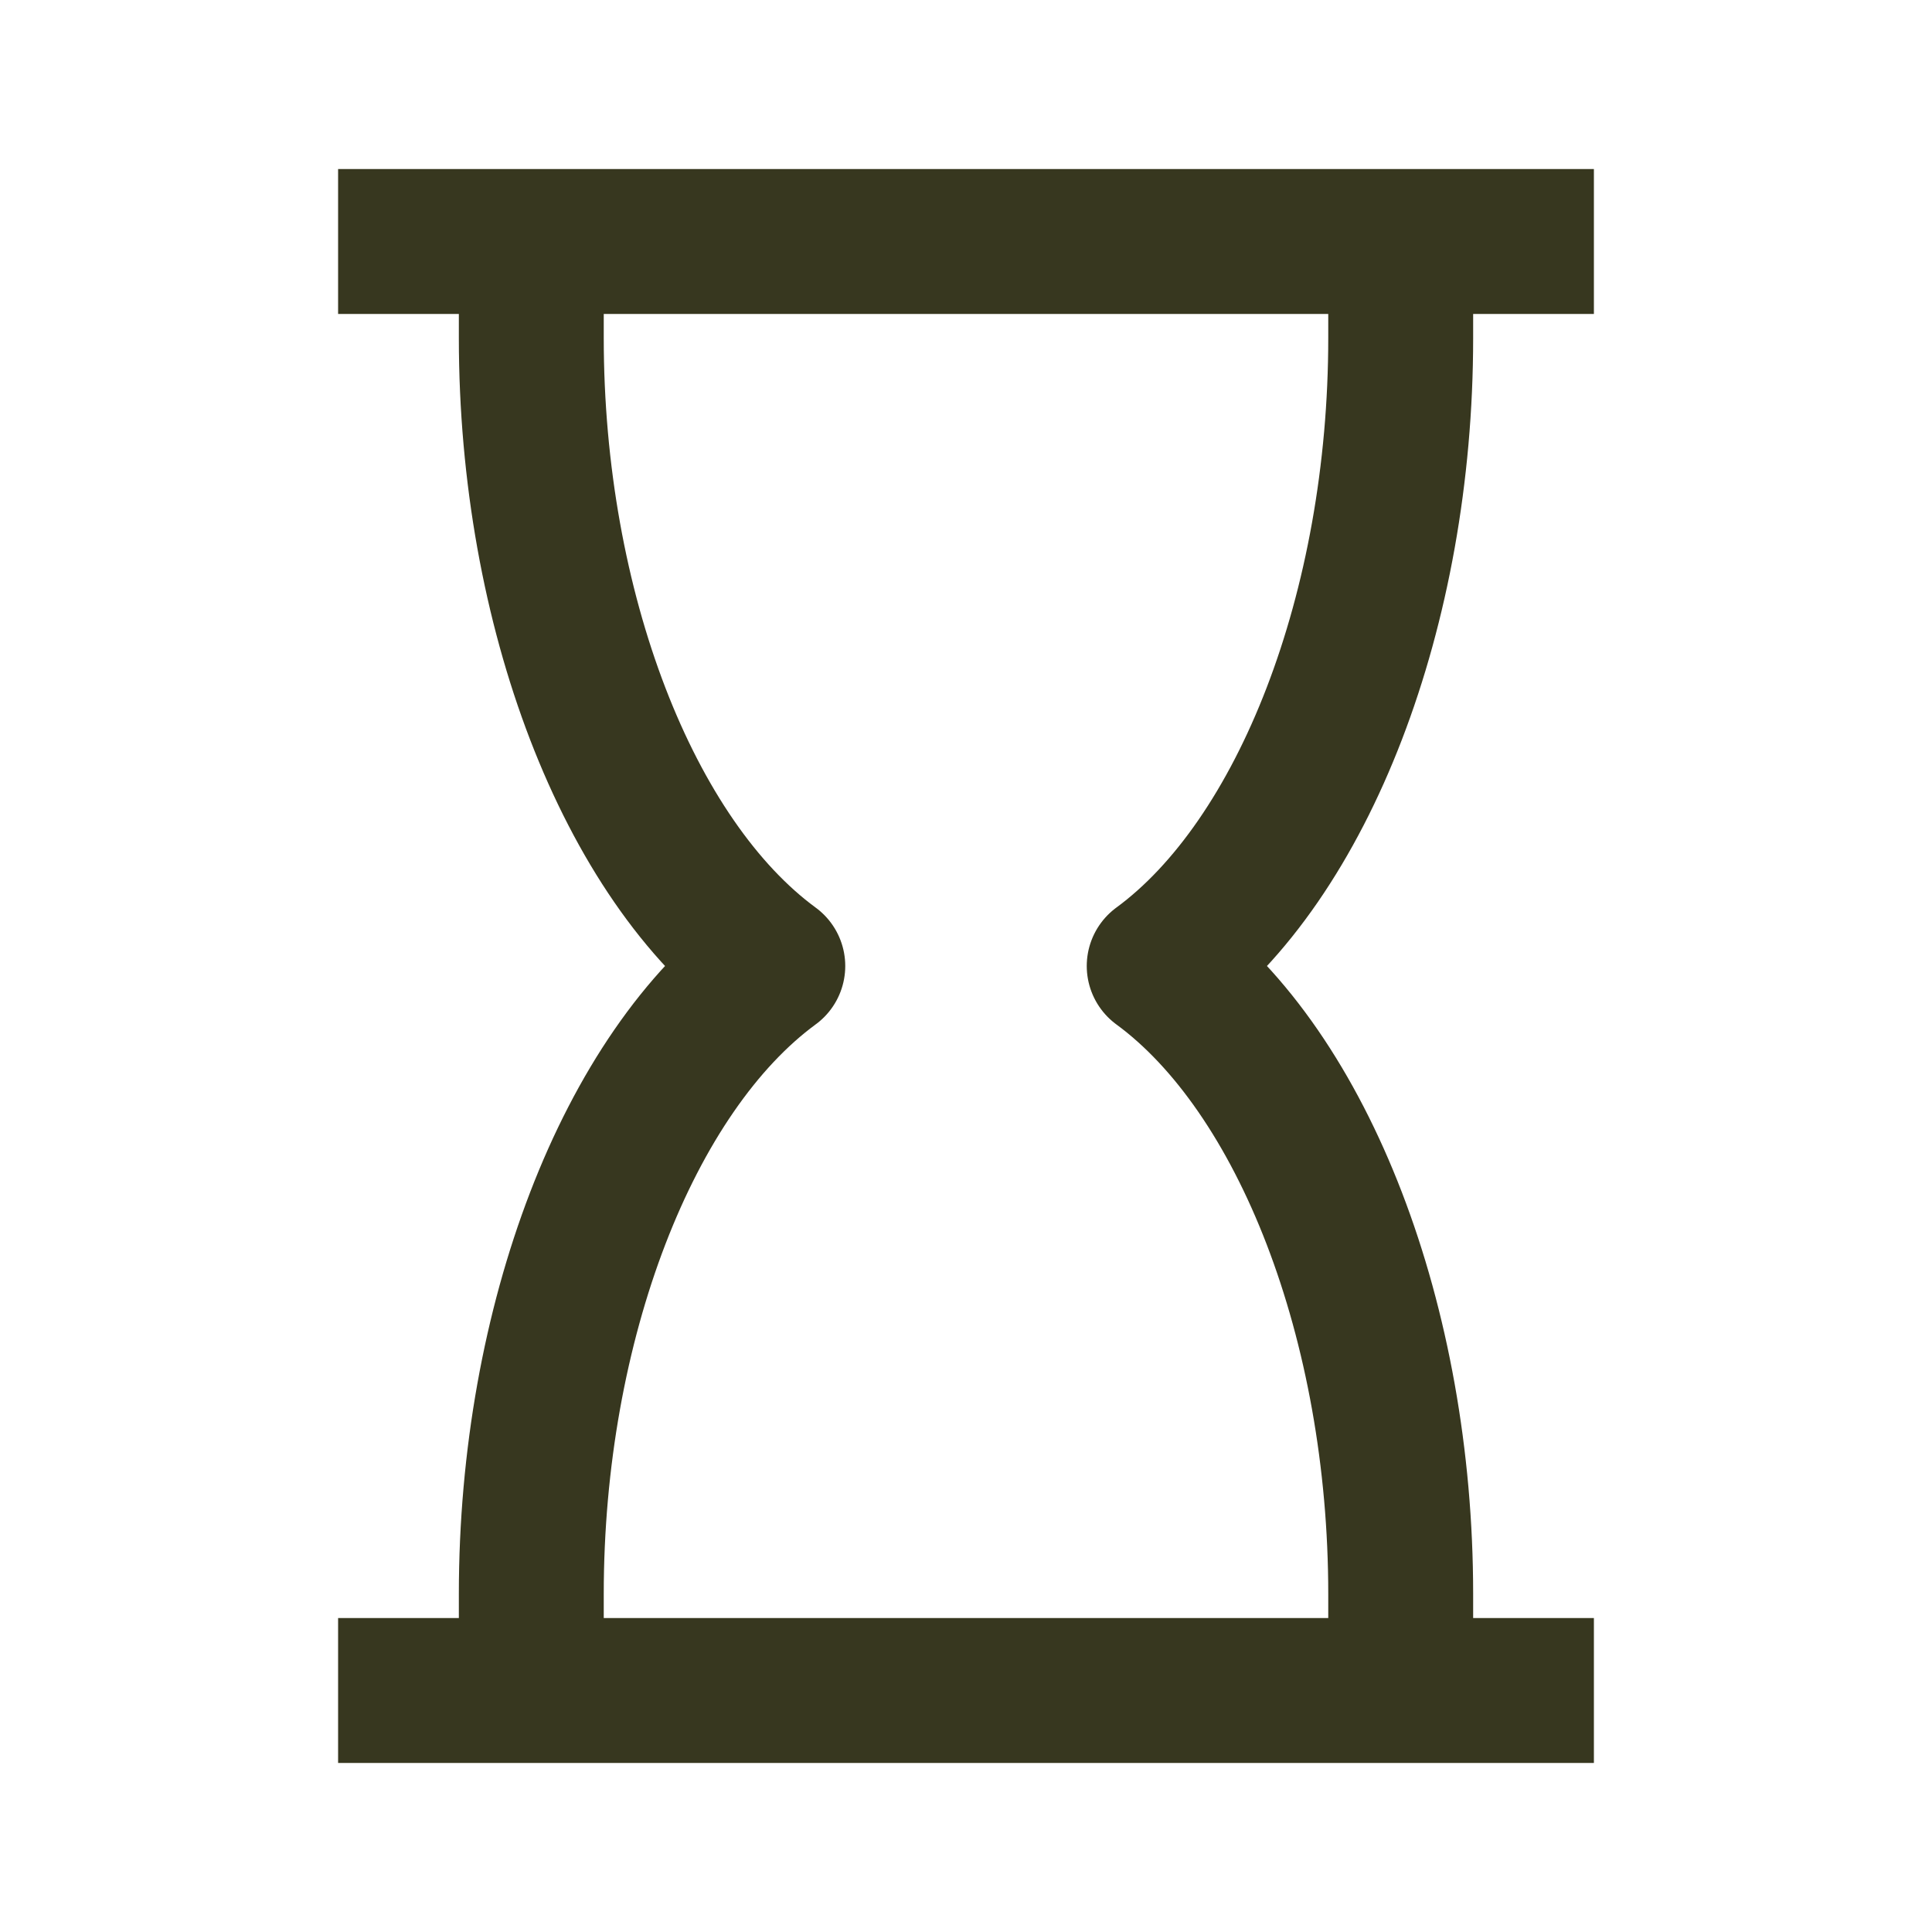
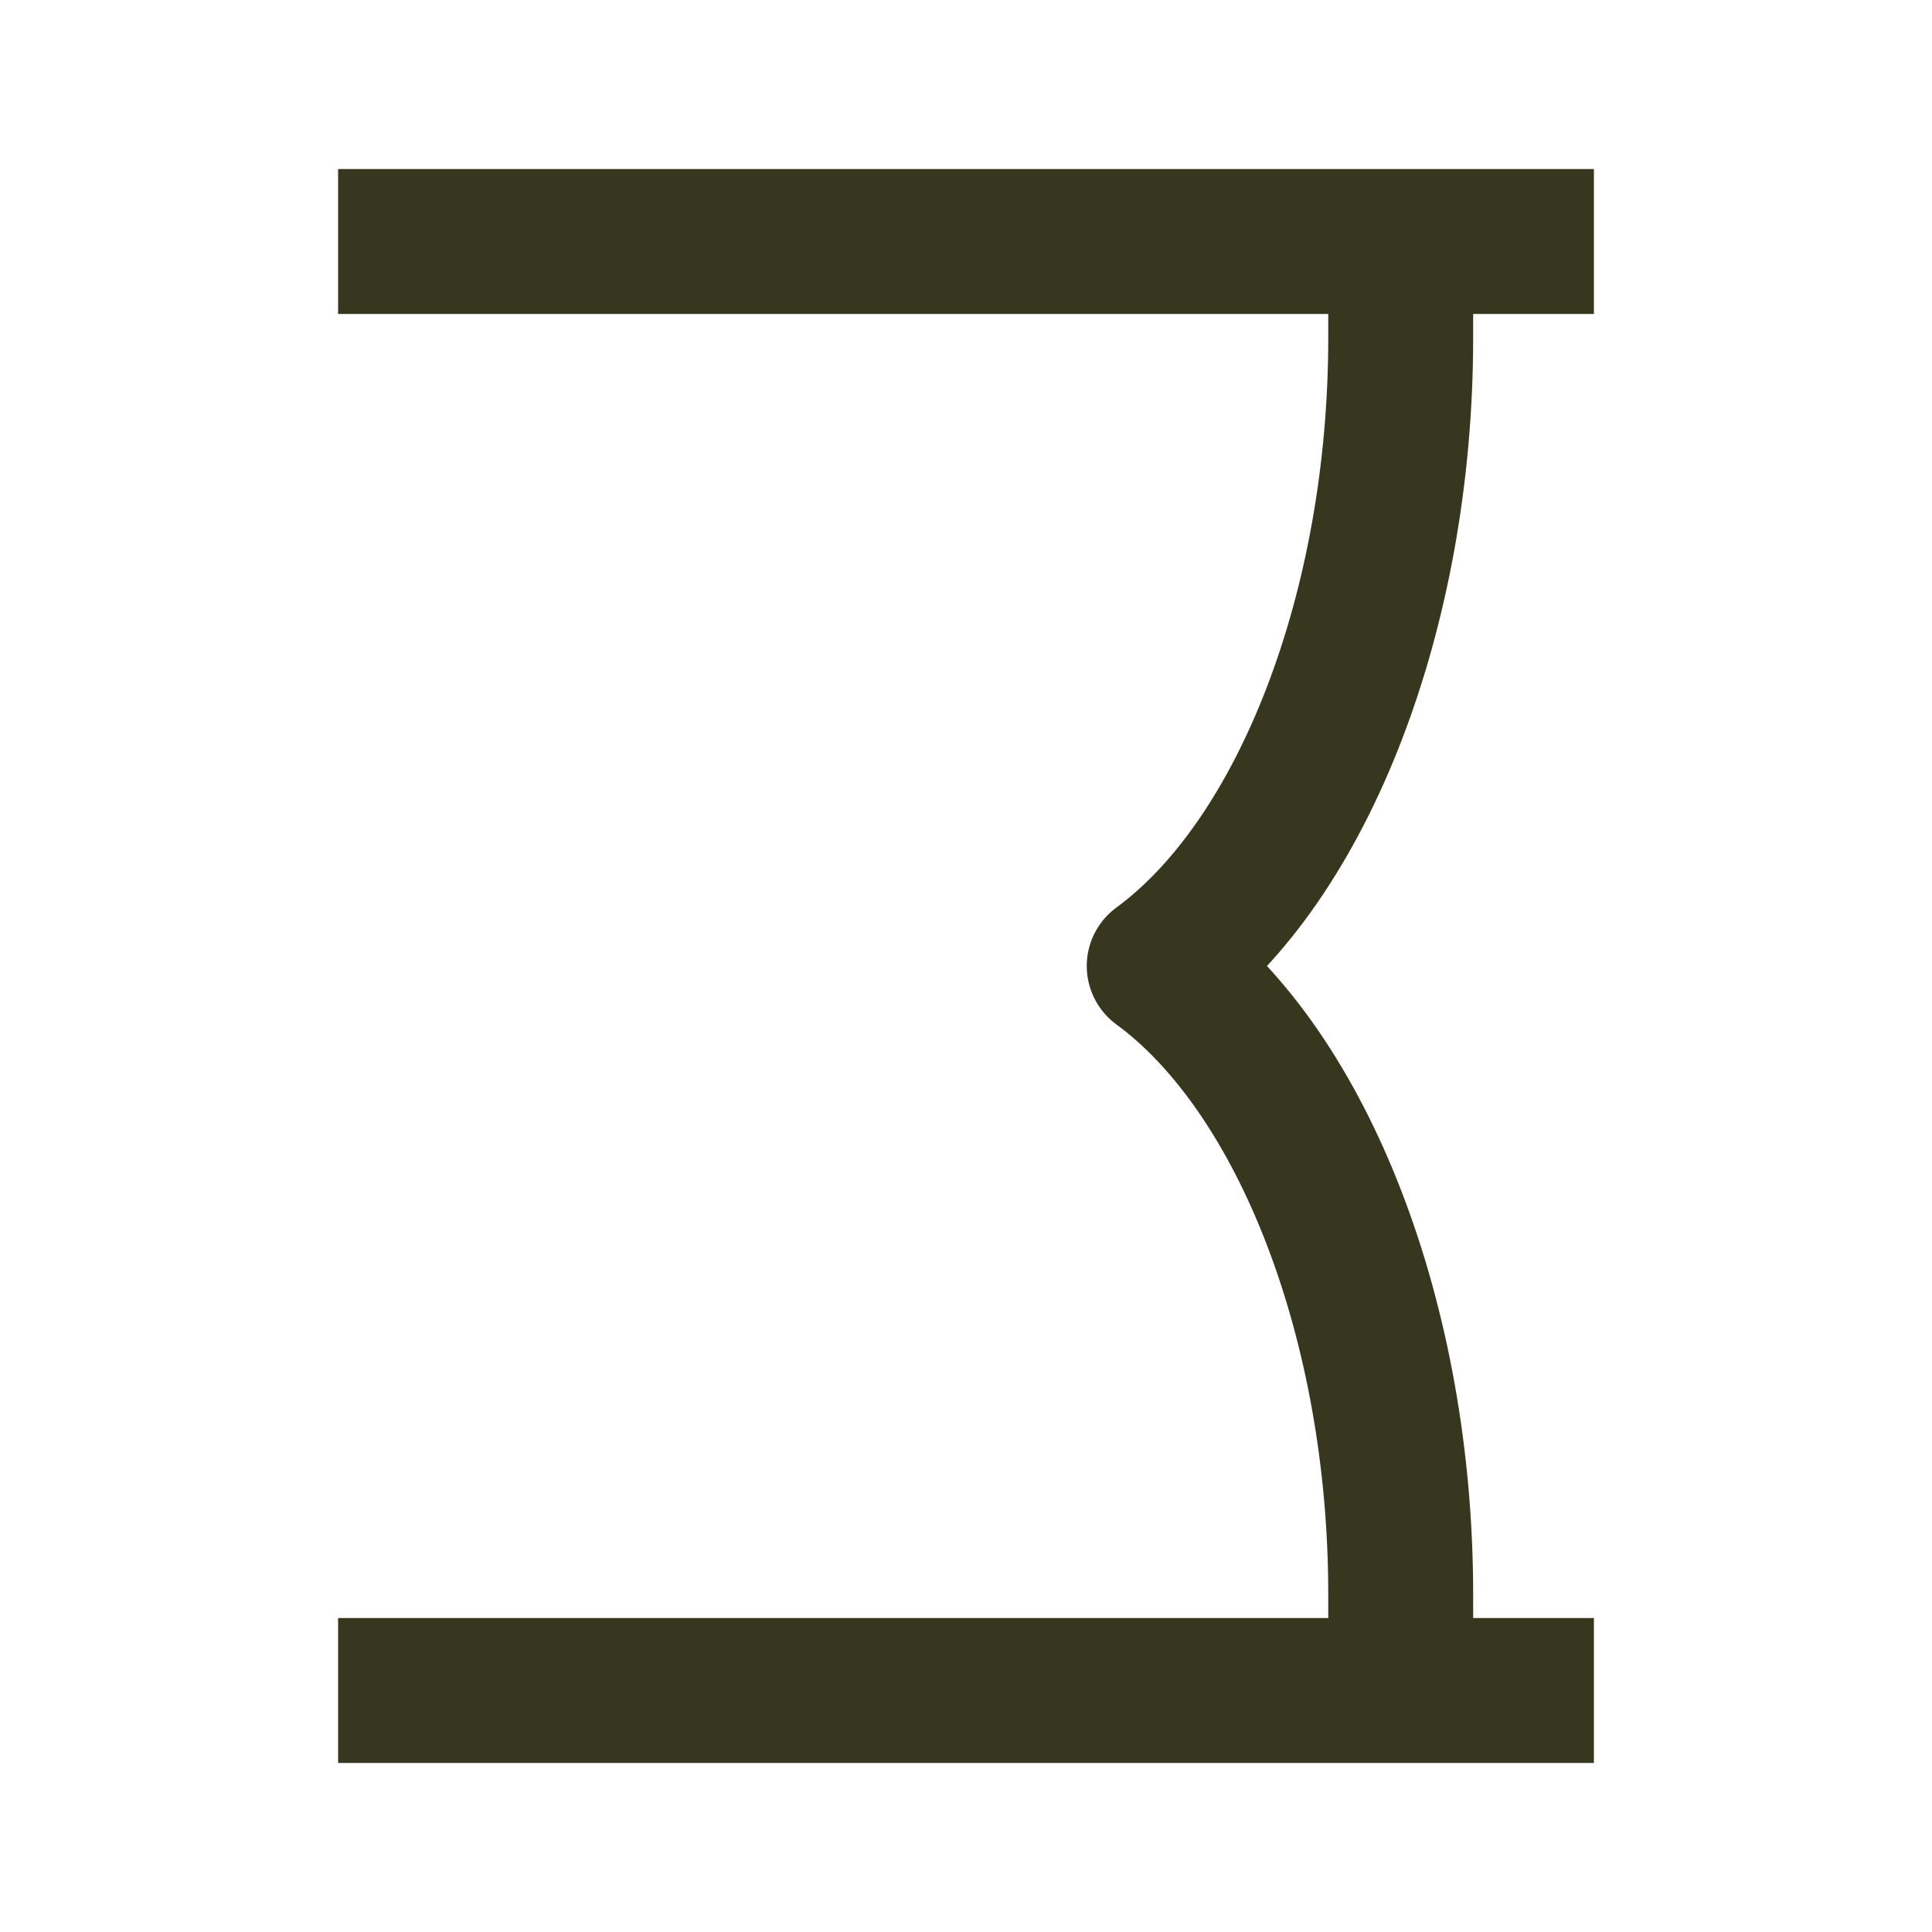
<svg xmlns="http://www.w3.org/2000/svg" id="Ebene_1" version="1.1" viewBox="0 0 20 20">
  <defs>
    <style>
      .st0 {
        fill: none;
        stroke: #37371f;
        stroke-linejoin: round;
        stroke-width: 1.5px;
      }
    </style>
  </defs>
  <g id="Icons-_x2F_-Vorteile-_x2F_-Kurze-Wartezeit">
    <g id="hourglass">
      <path id="Stroke-1" class="st0" d="M14.5,17.5v-1c0-2.8-1-5.4-2.5-6.5,1.5-1.1,2.5-3.7,2.5-6.5v-1" />
-       <path id="Stroke-3" class="st0" d="M5.5,17.5v-1c0-2.8,1-5.4,2.5-6.5-1.5-1.1-2.5-3.7-2.5-6.5v-1" />
      <line id="Stroke-5" class="st0" x1="3.5" y1="2.5" x2="16.5" y2="2.5" />
      <line id="Stroke-7" class="st0" x1="3.5" y1="17.5" x2="16.5" y2="17.5" />
    </g>
  </g>
</svg>